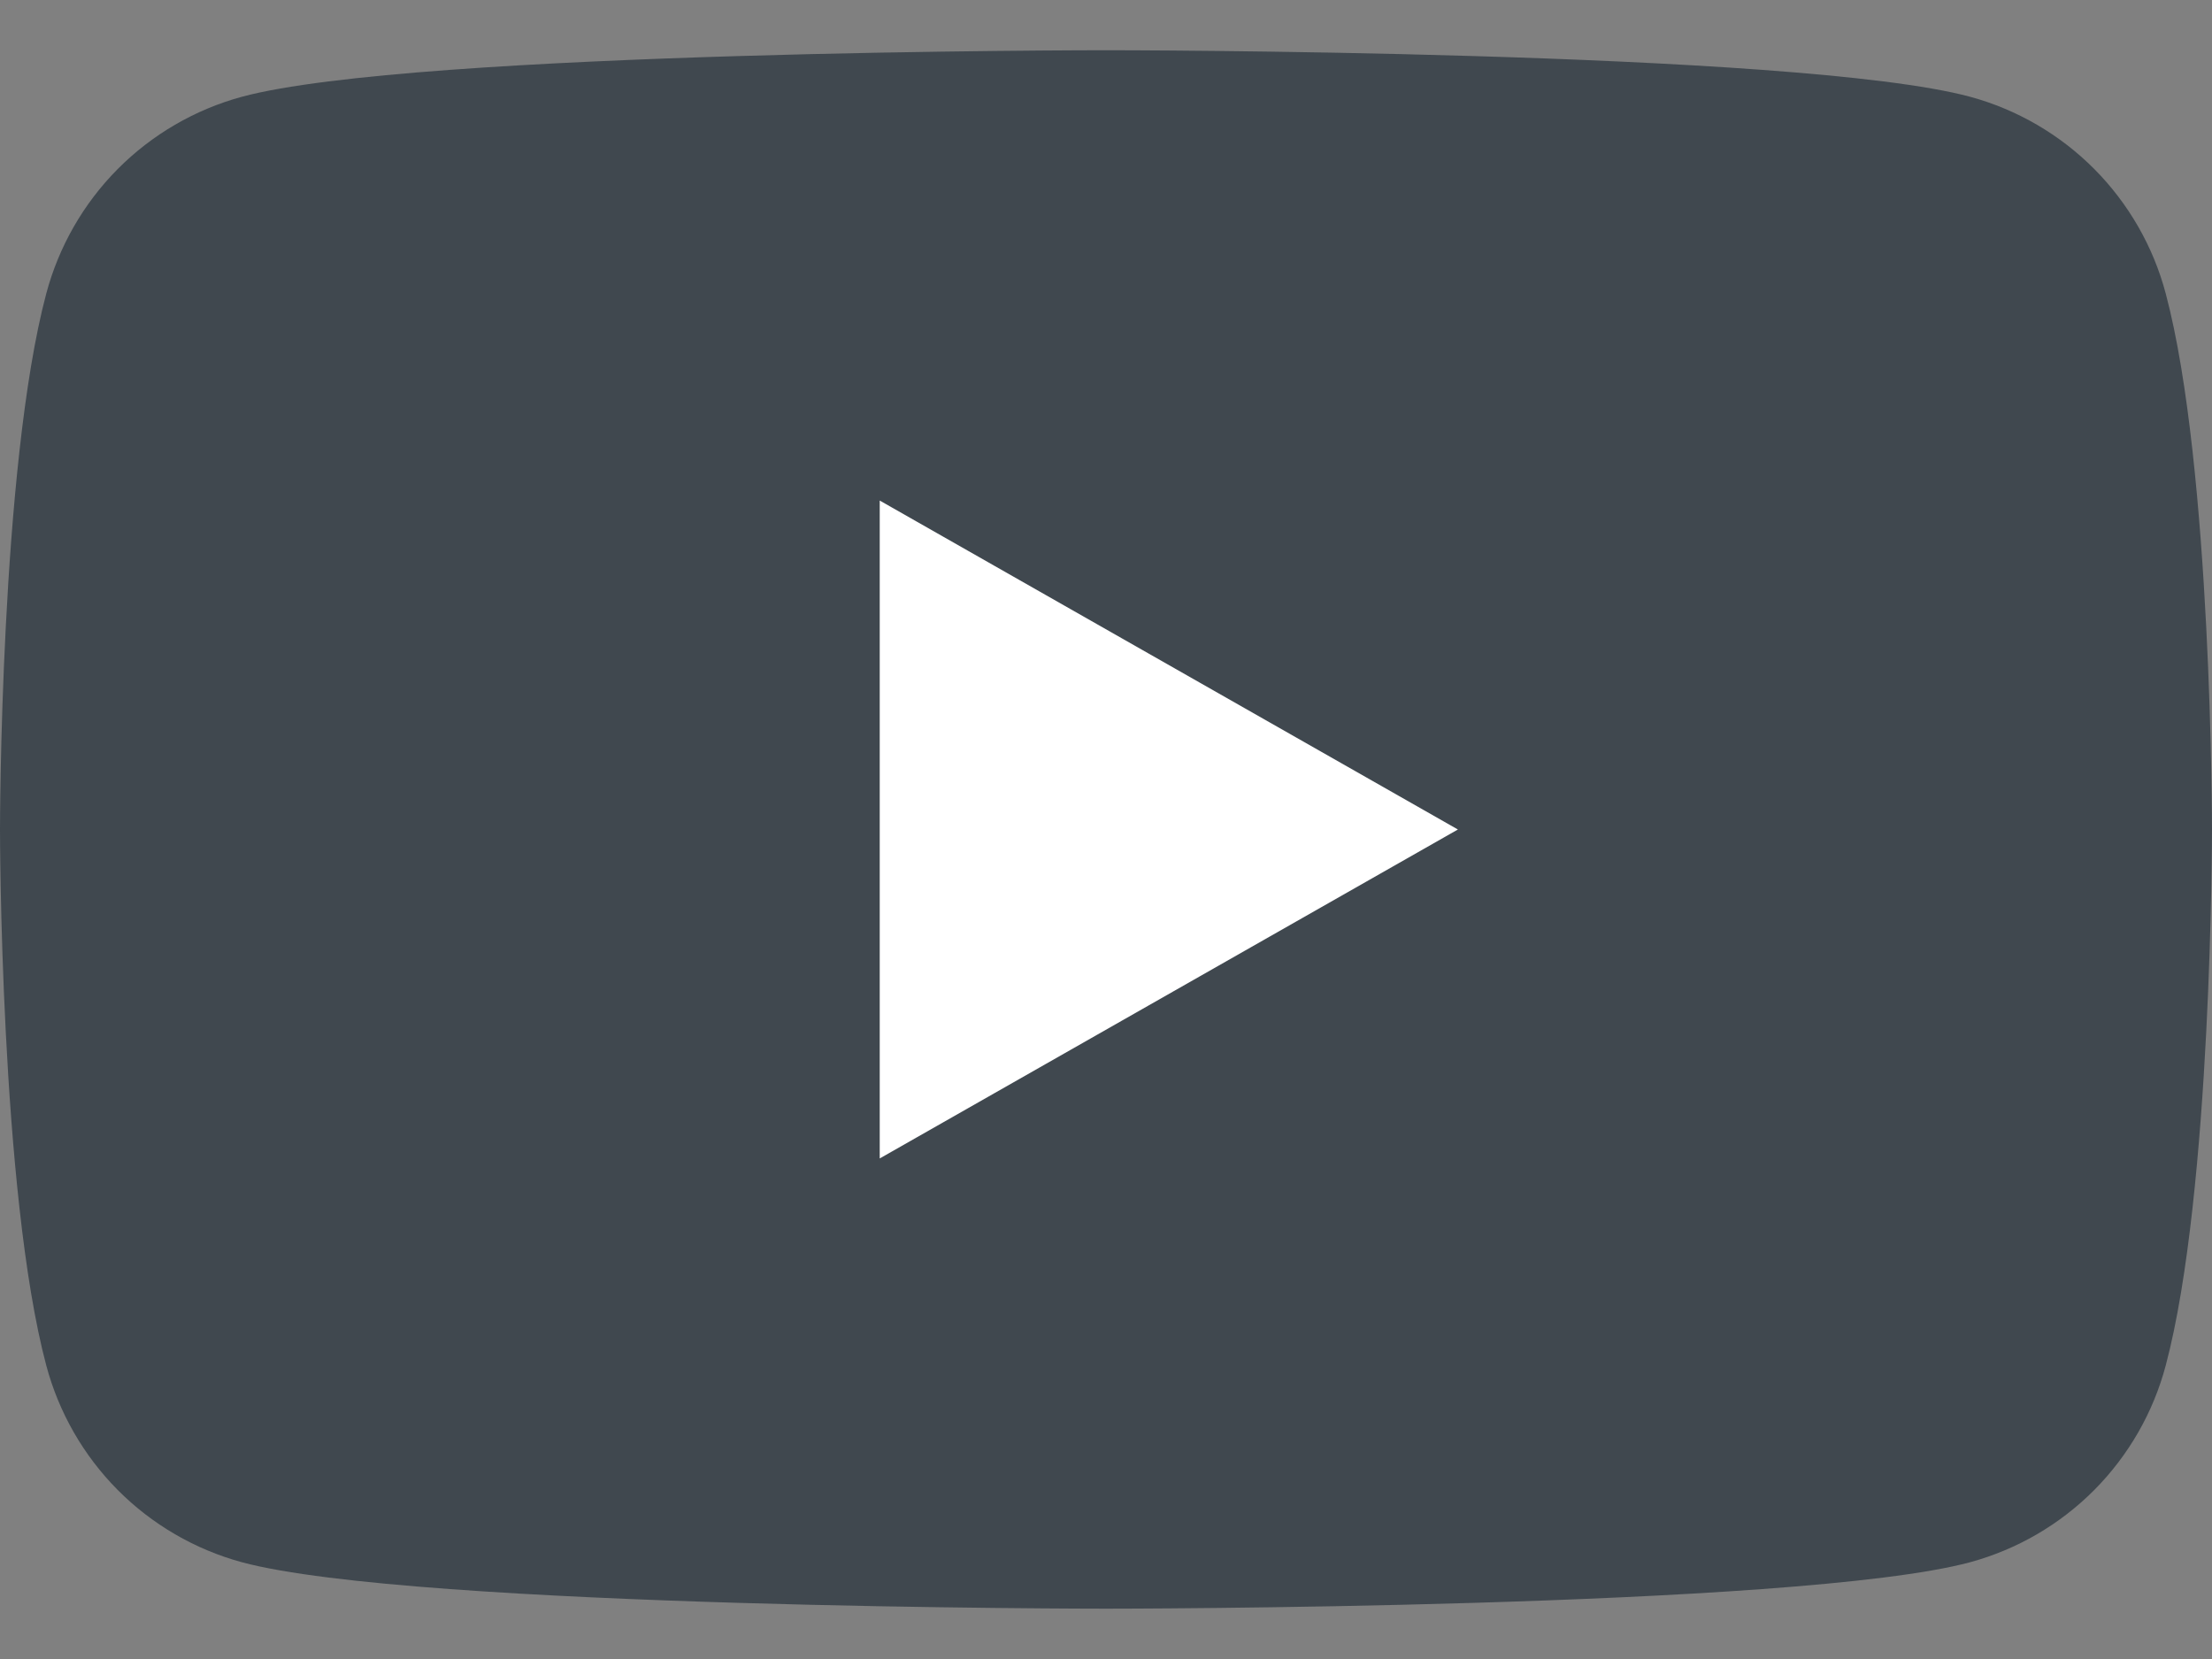
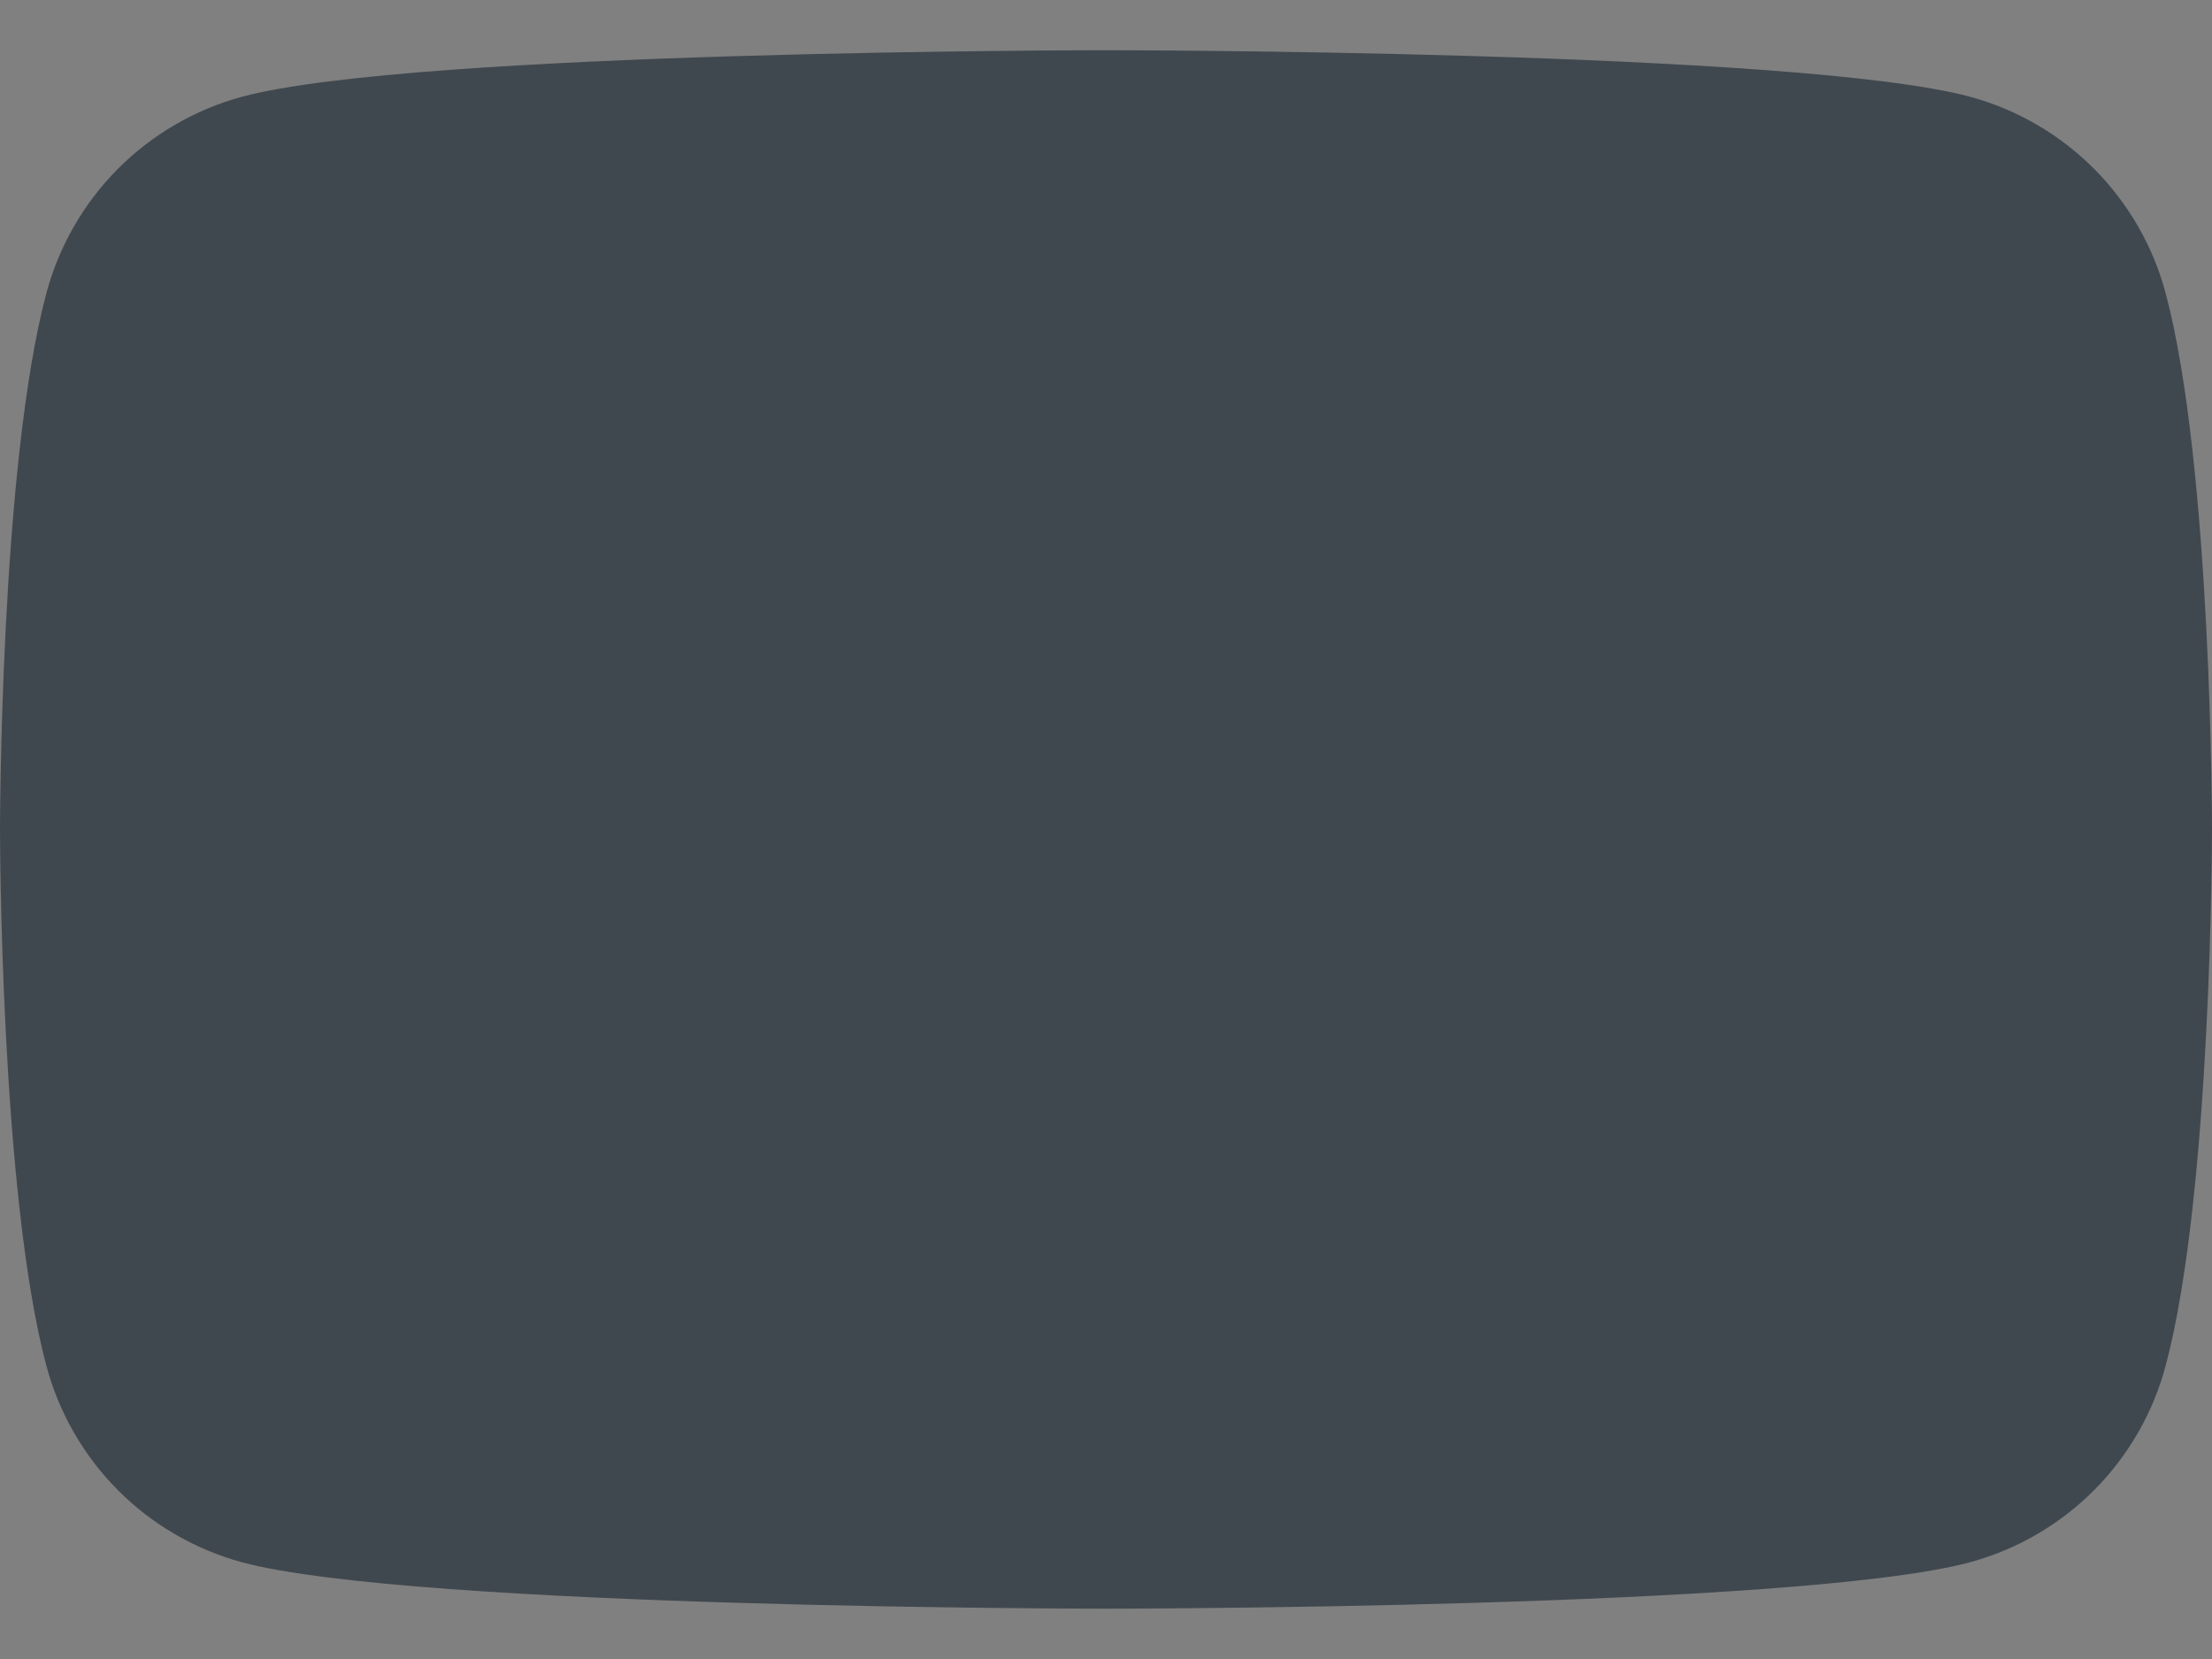
<svg xmlns="http://www.w3.org/2000/svg" width="24" height="18" viewBox="0 0 24 18" fill="none">
  <rect x="0" y="0" width="24" height="18" fill="#808080" stroke="none" />
  <path d="M23.498 3.185C23.363 2.675 23.095 2.209 22.723 1.834C22.35 1.459 21.886 1.189 21.376 1.05C19.5 0.545 12 0.545 12 0.545C12 0.545 4.5 0.545 2.624 1.05C2.114 1.189 1.65 1.459 1.277 1.834C0.905 2.209 0.638 2.675 0.502 3.185C5.96046e-08 5.07 0 9 0 9C0 9 5.96046e-08 12.93 0.502 14.815C0.638 15.325 0.905 15.791 1.277 16.166C1.65 16.541 2.114 16.811 2.624 16.95C4.5 17.454 12 17.454 12 17.454C12 17.454 19.5 17.454 21.376 16.95C21.886 16.811 22.35 16.541 22.723 16.166C23.095 15.791 23.363 15.325 23.498 14.815C24 12.93 24 9 24 9C24 9 24 5.07 23.498 3.185Z" fill="#40484F" />
-   <path d="M9.545 12.569V5.431L15.818 9L9.545 12.569Z" fill="white" />
</svg>